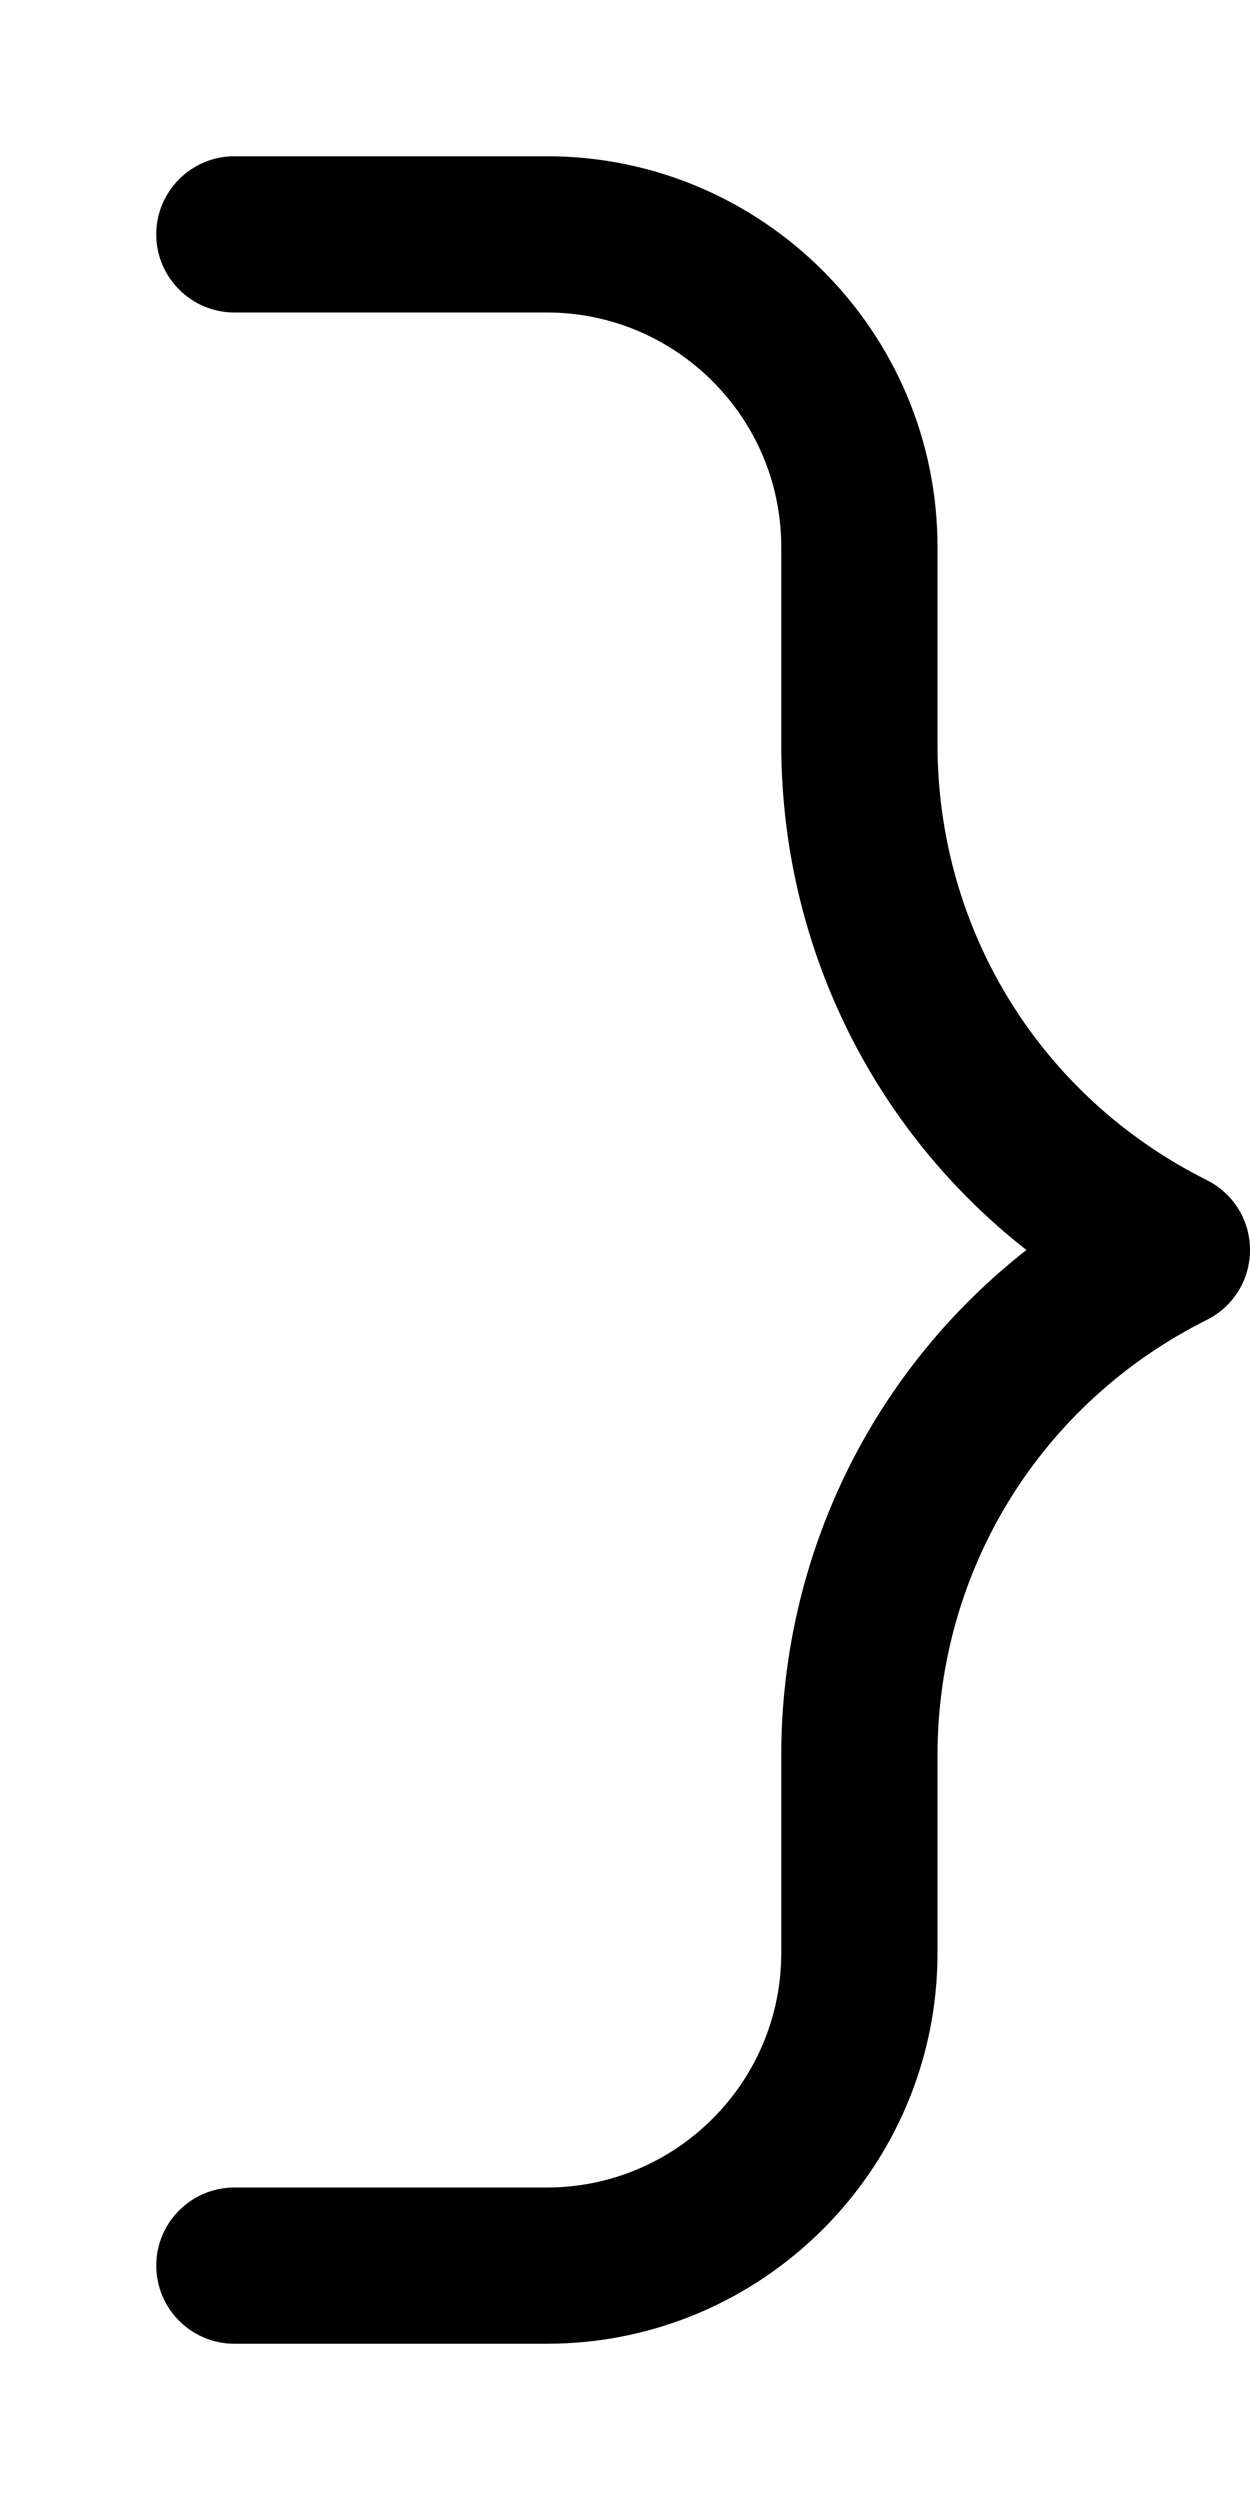
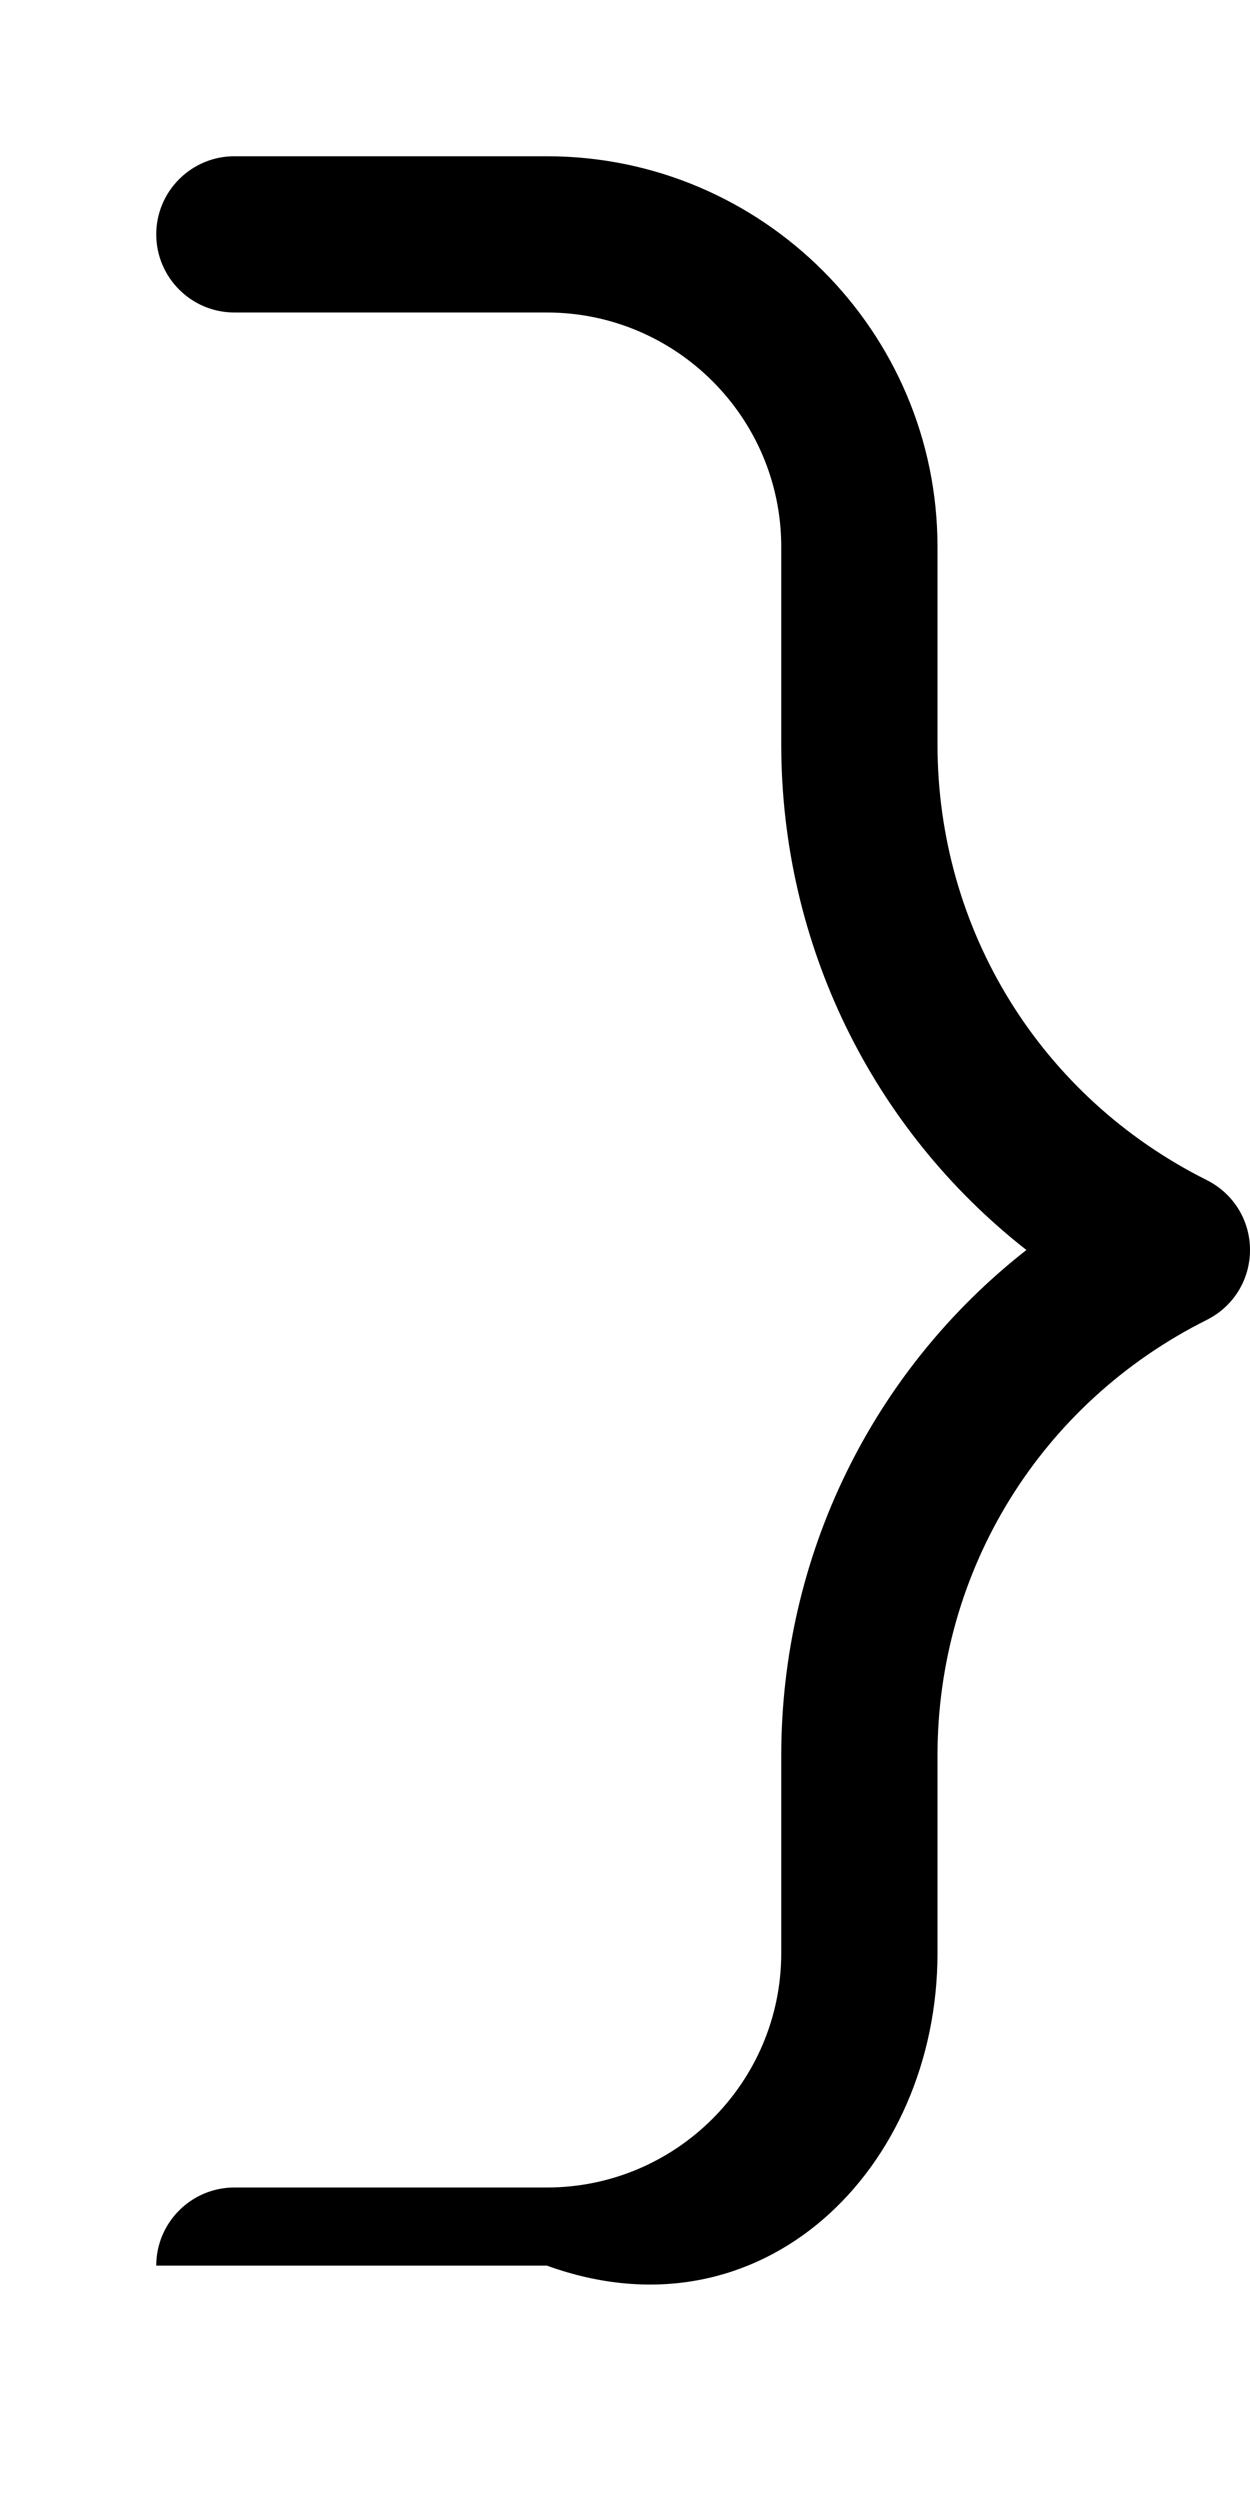
<svg xmlns="http://www.w3.org/2000/svg" viewBox="0 0 256 512">
-   <path d="M210.205 256C178.574 280.791 160 318.709 160 359.547V400C160 426.467 138.467 448 112 448H48C39.178 448 32 455.178 32 464S39.178 480 48 480H112C156.111 480 192 444.111 192 400V359.547C192 321.516 213.135 287.322 247.172 270.303C252.617 267.564 256 262.084 256 256S252.617 244.436 247.156 241.688C213.135 224.678 192 190.484 192 152.453V112C192 67.889 156.111 32 112 32H48C39.178 32 32 39.178 32 48S39.178 64 48 64H112C138.467 64 160 85.533 160 112V152.453C160 193.291 178.574 231.209 210.205 256Z" />
+   <path d="M210.205 256C178.574 280.791 160 318.709 160 359.547V400C160 426.467 138.467 448 112 448H48C39.178 448 32 455.178 32 464H112C156.111 480 192 444.111 192 400V359.547C192 321.516 213.135 287.322 247.172 270.303C252.617 267.564 256 262.084 256 256S252.617 244.436 247.156 241.688C213.135 224.678 192 190.484 192 152.453V112C192 67.889 156.111 32 112 32H48C39.178 32 32 39.178 32 48S39.178 64 48 64H112C138.467 64 160 85.533 160 112V152.453C160 193.291 178.574 231.209 210.205 256Z" />
</svg>